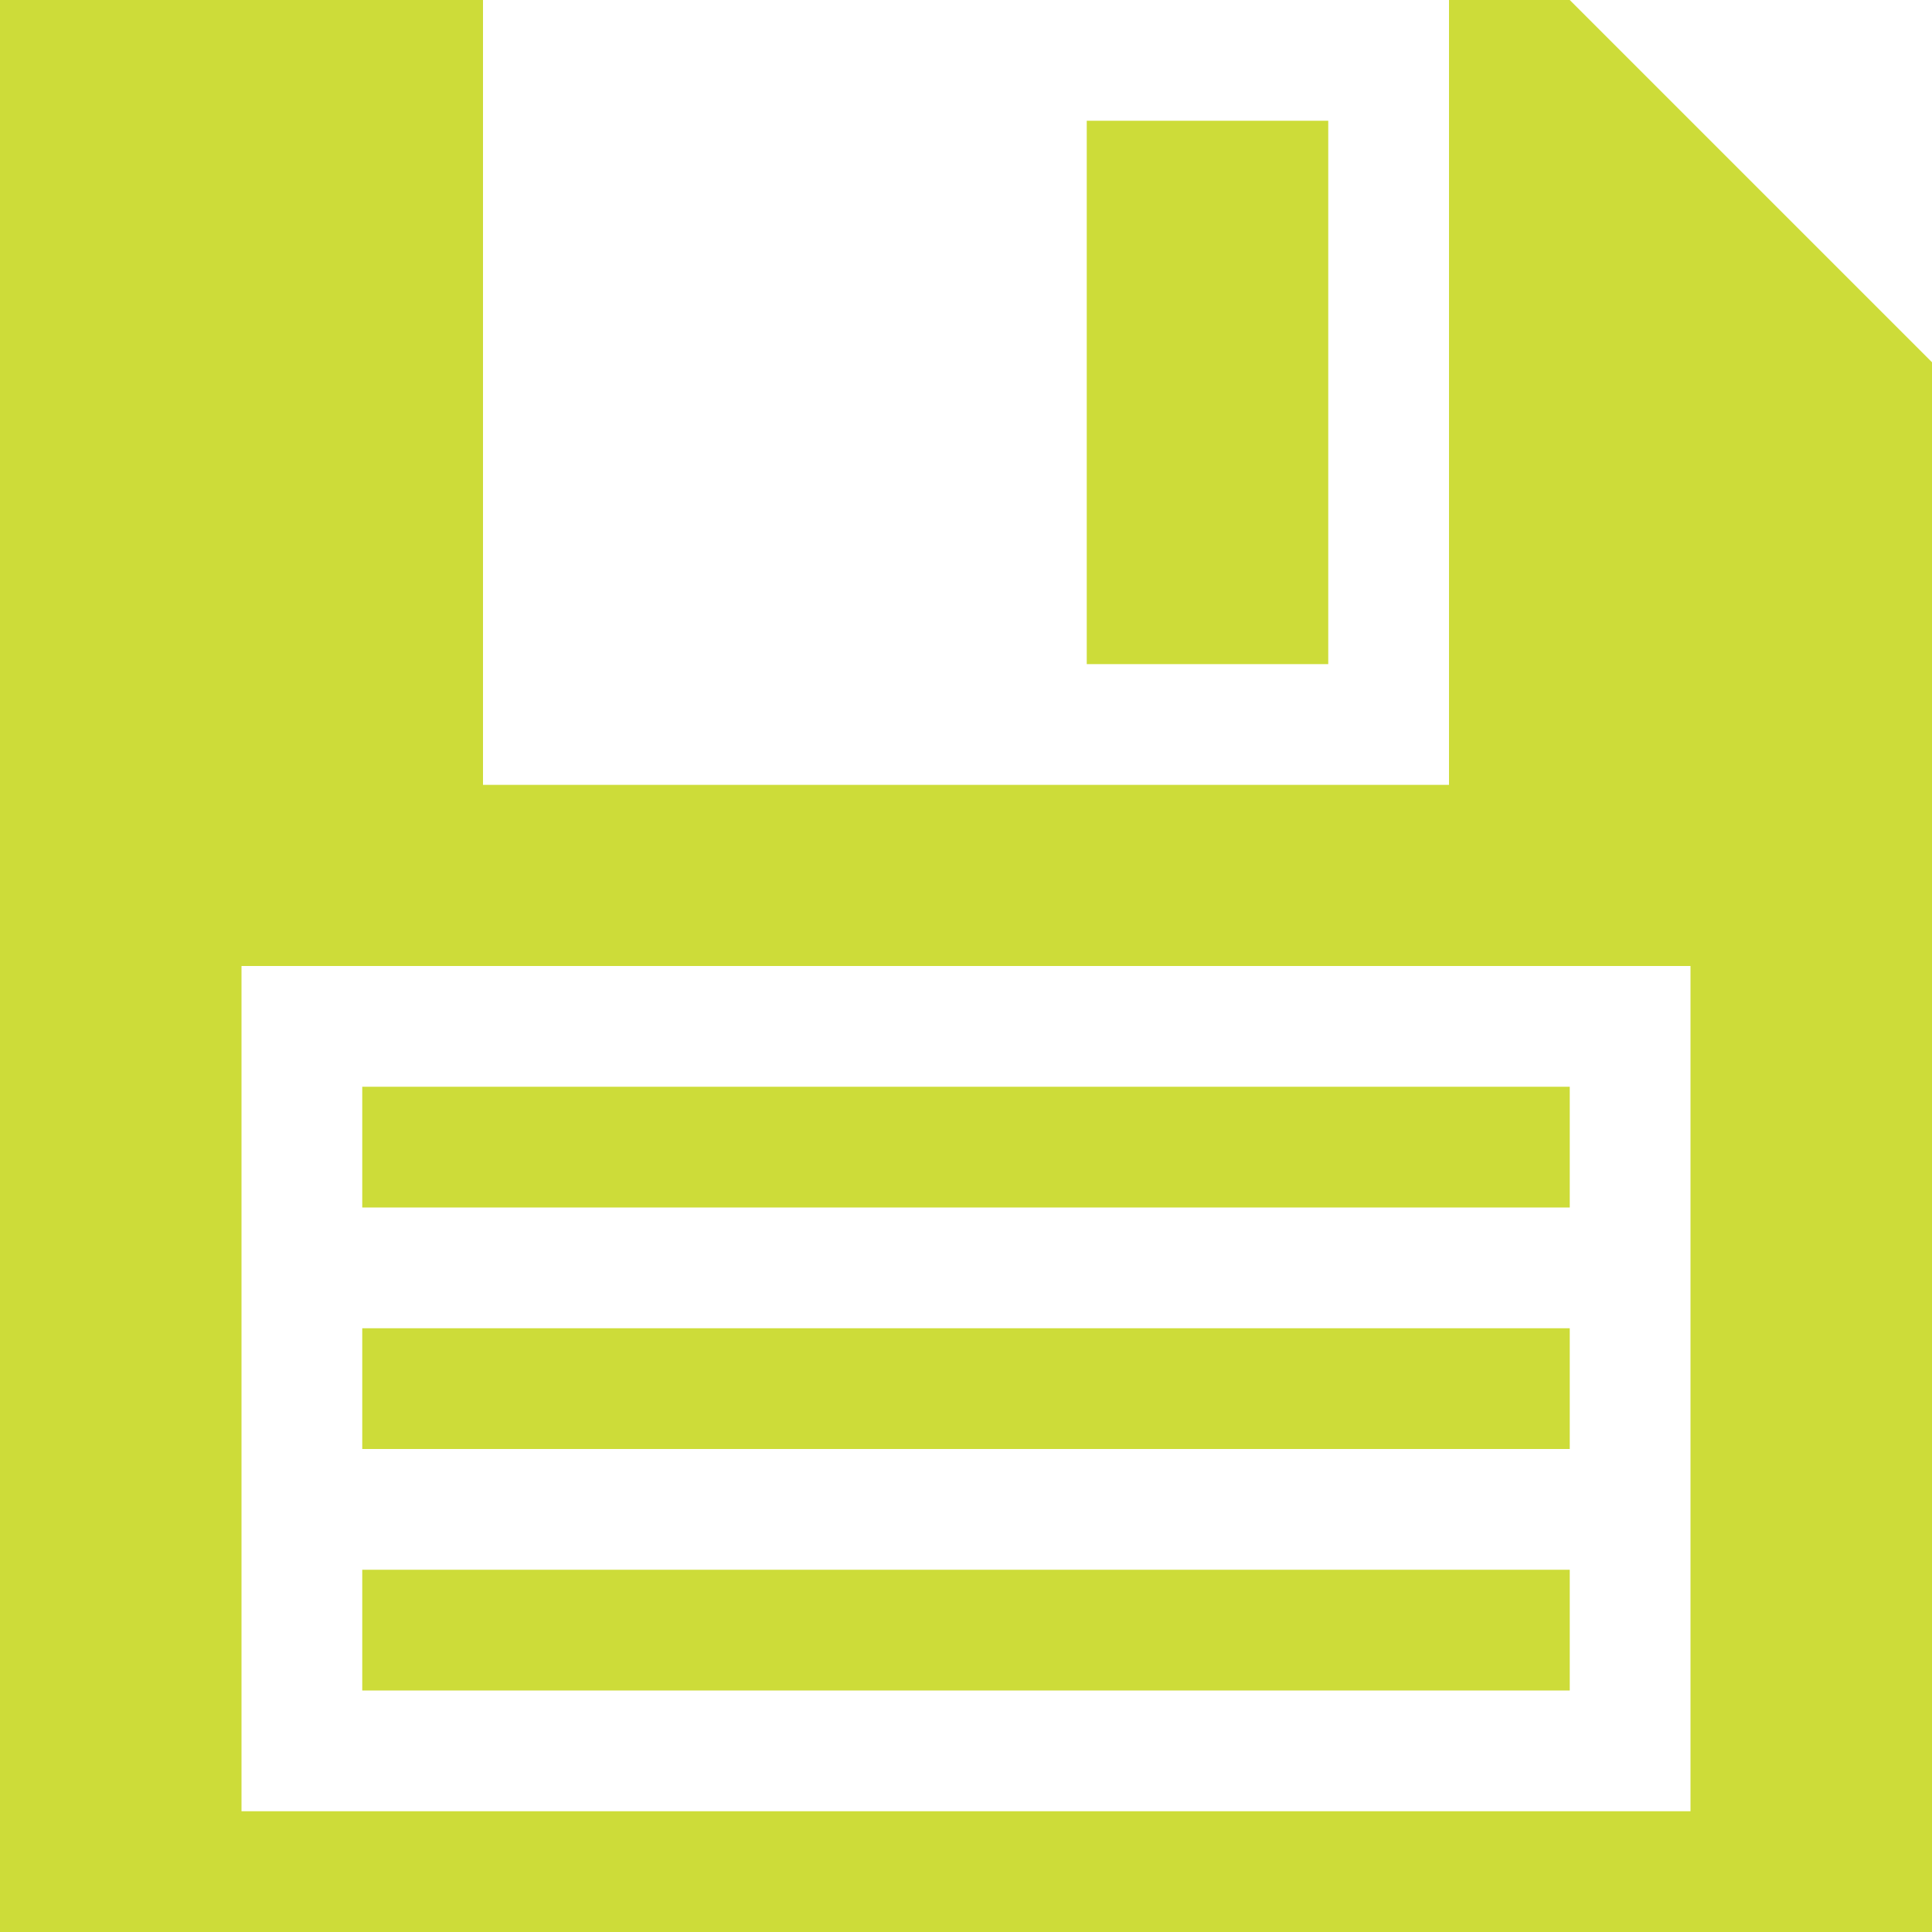
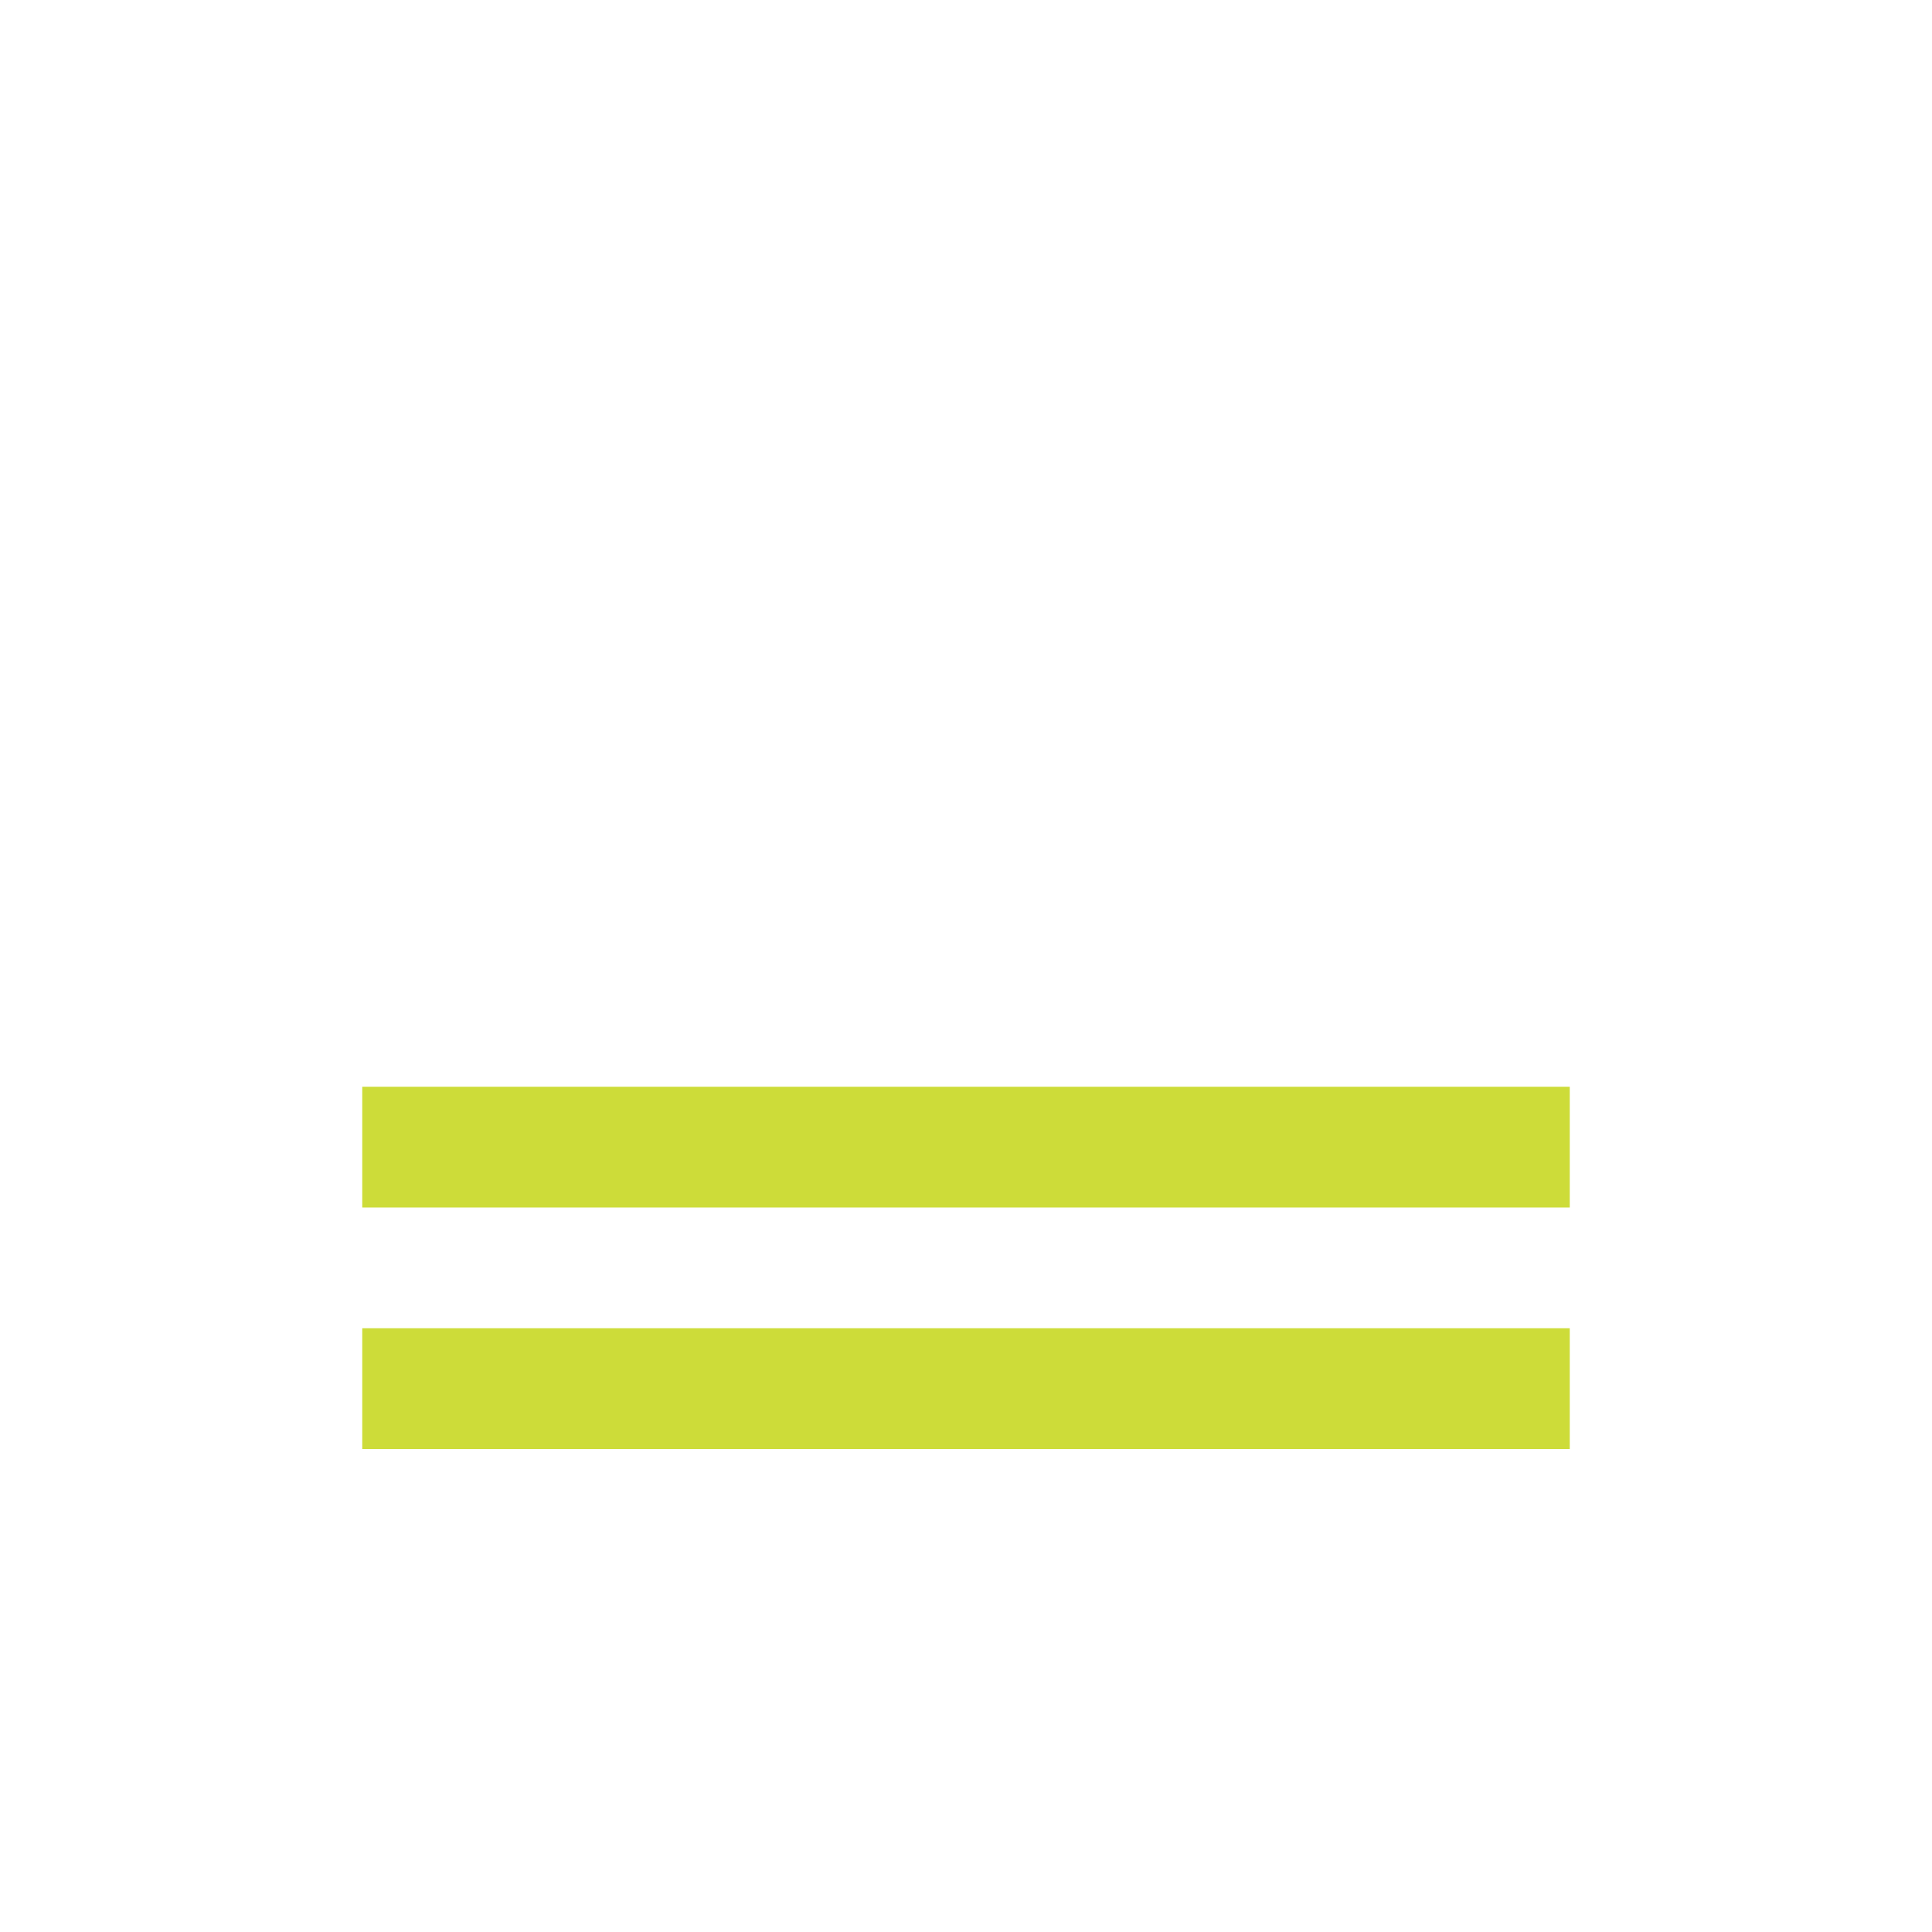
<svg xmlns="http://www.w3.org/2000/svg" version="1.0" width="1280pt" height="1280pt" viewBox="0 0 1280 1280" preserveAspectRatio="xMidYMid meet">
  <g transform="translate(0,1280) scale(0.1,-0.1)" fill="#cddc39" stroke="none">
-     <path d="M0 6400 l0 -6400 6400 0 6400 0 0 5200 0 5200 -1200 1200 -1200 1200 -400 0 -400 0 0 -2600 0 -2600 -3200 0 -3200 0 0 2600 0 2600 -1600 0 -1600 0 0 -6400z m11200 -2800 l0 -2800 -4800 0 -4800 0 0 2800 0 2800 4800 0 4800 0 0 -2800z" />
    <path d="M2400 5200 l0 -400 4000 0 4000 0 0 400 0 400 -4000 0 -4000 0 0 -400z" />
    <path d="M2400 3600 l0 -400 4000 0 4000 0 0 400 0 400 -4000 0 -4000 0 0 -400z" />
-     <path d="M2400 2000 l0 -400 4000 0 4000 0 0 400 0 400 -4000 0 -4000 0 0 -400z" />
-     <path d="M7200 10200 l0 -1800 800 0 800 0 0 1800 0 1800 -800 0 -800 0 0 -1800z" />
  </g>
</svg>